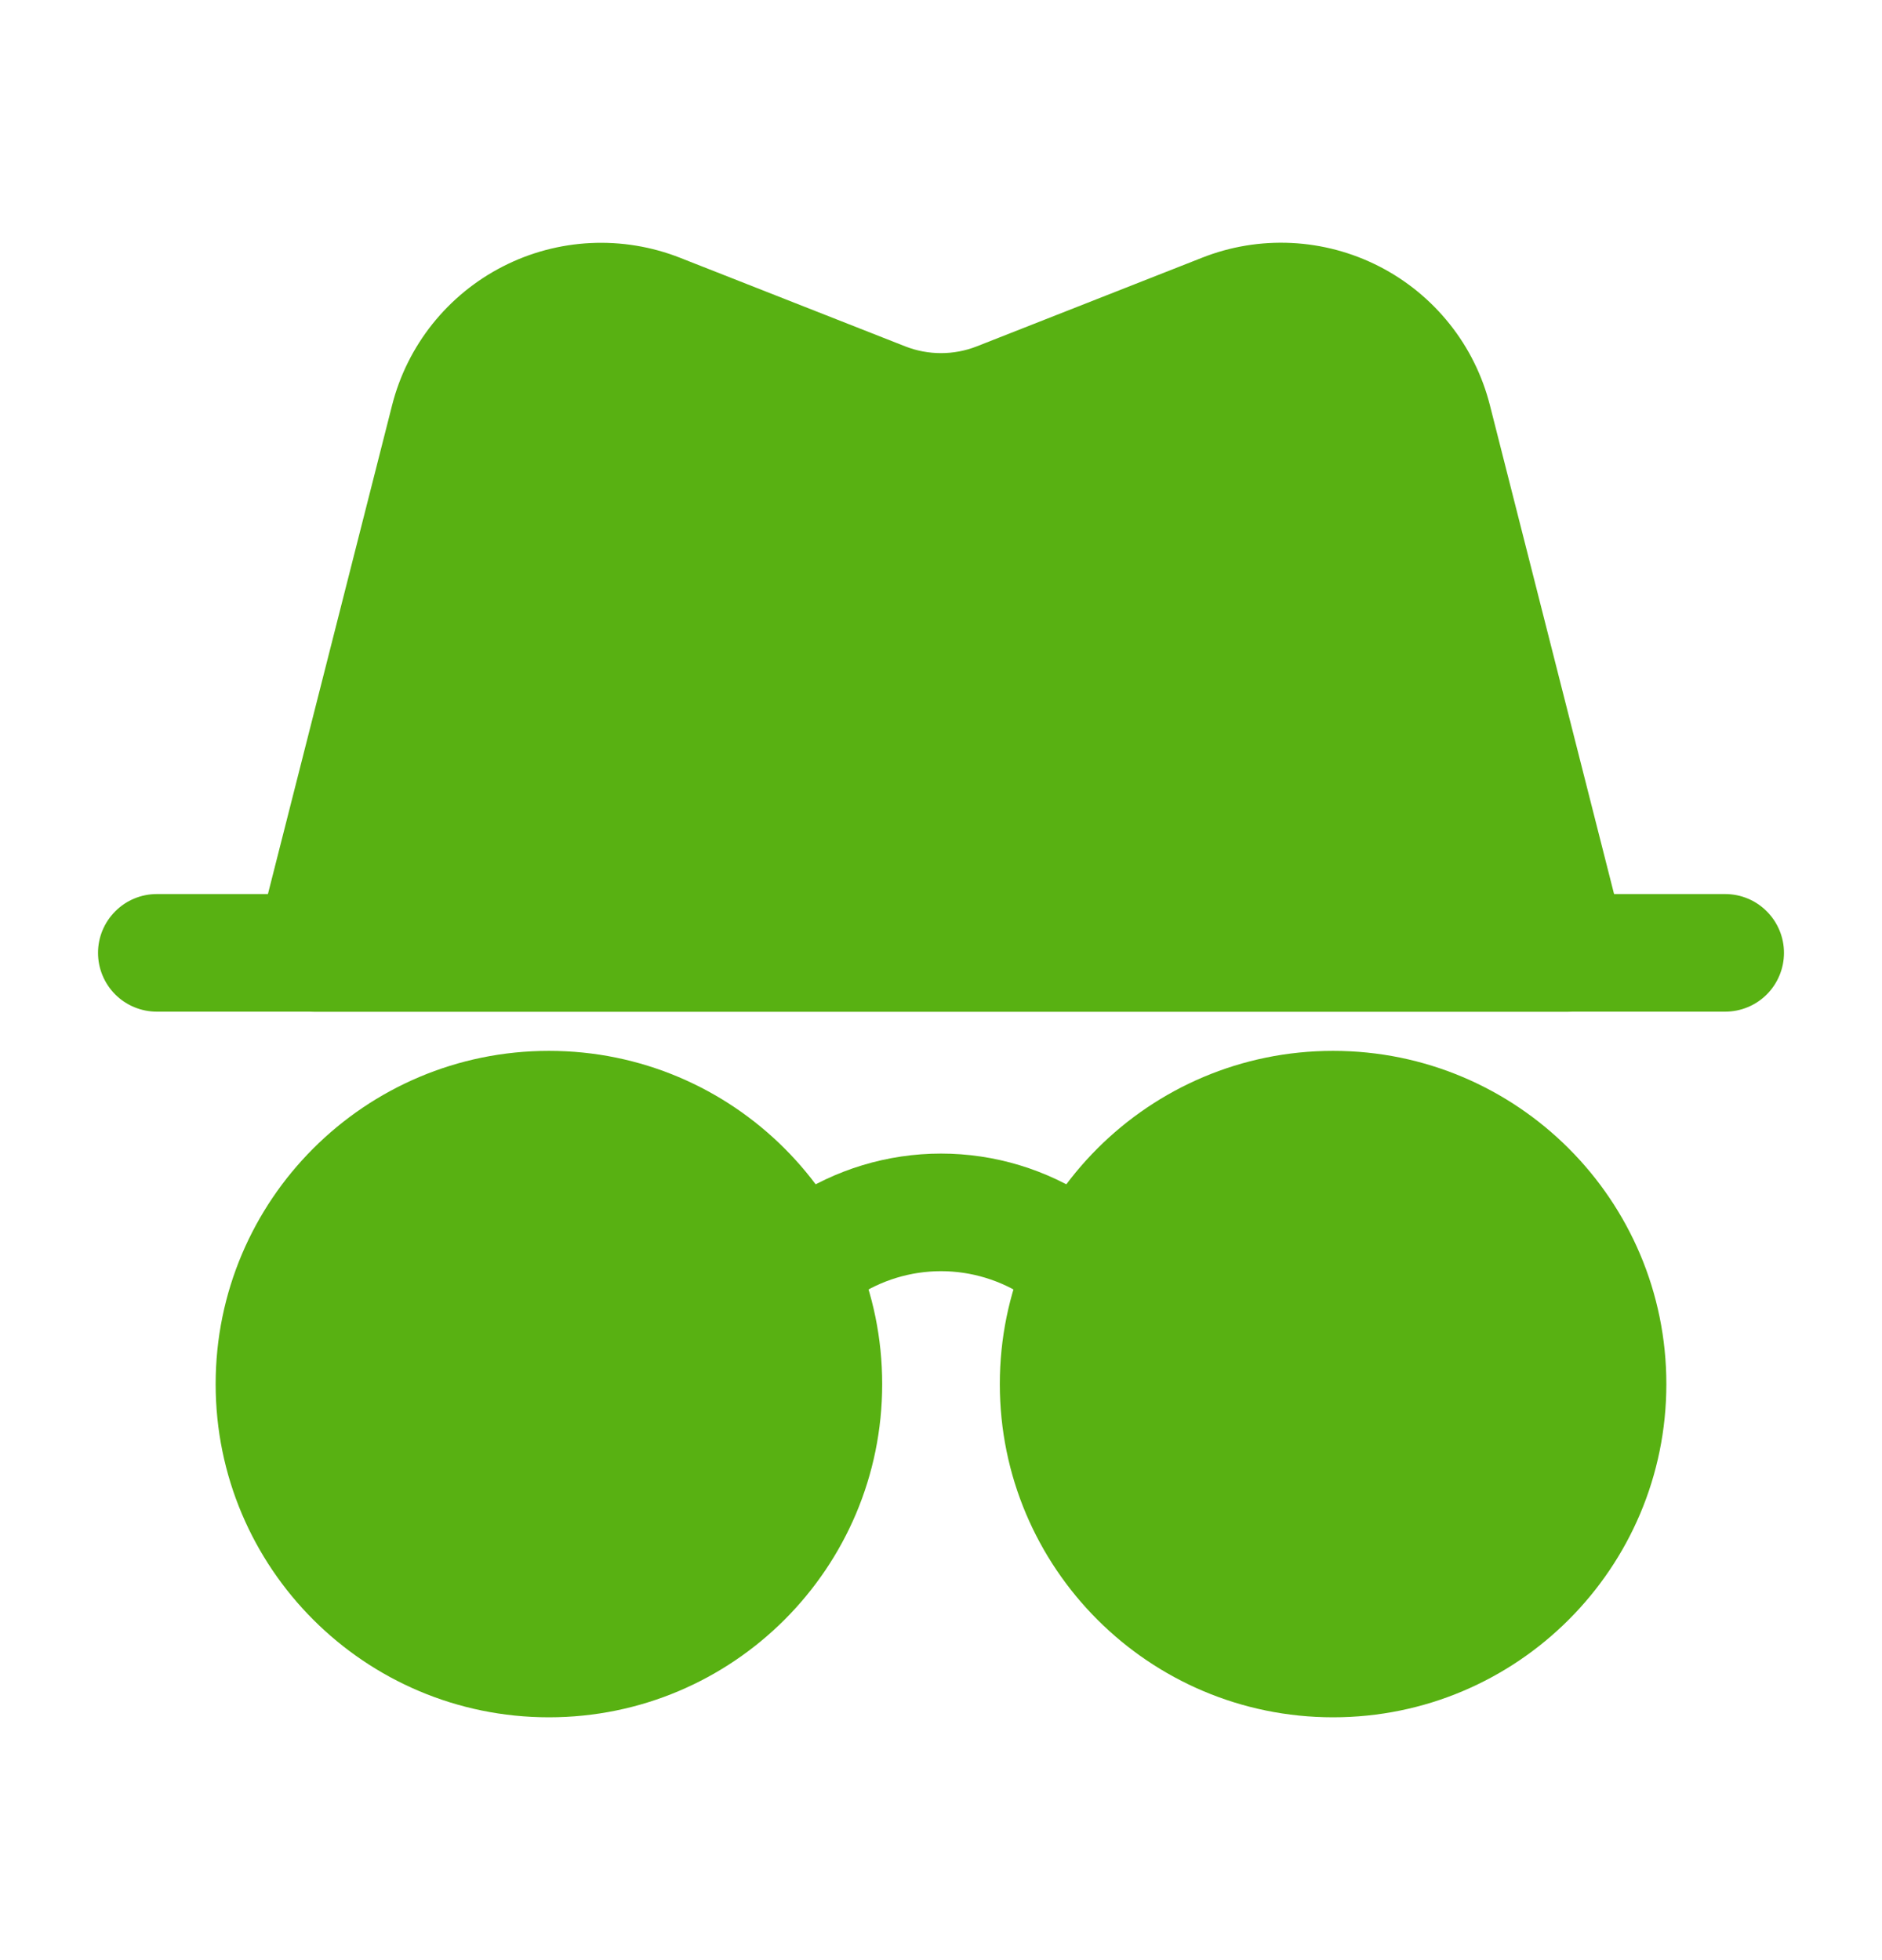
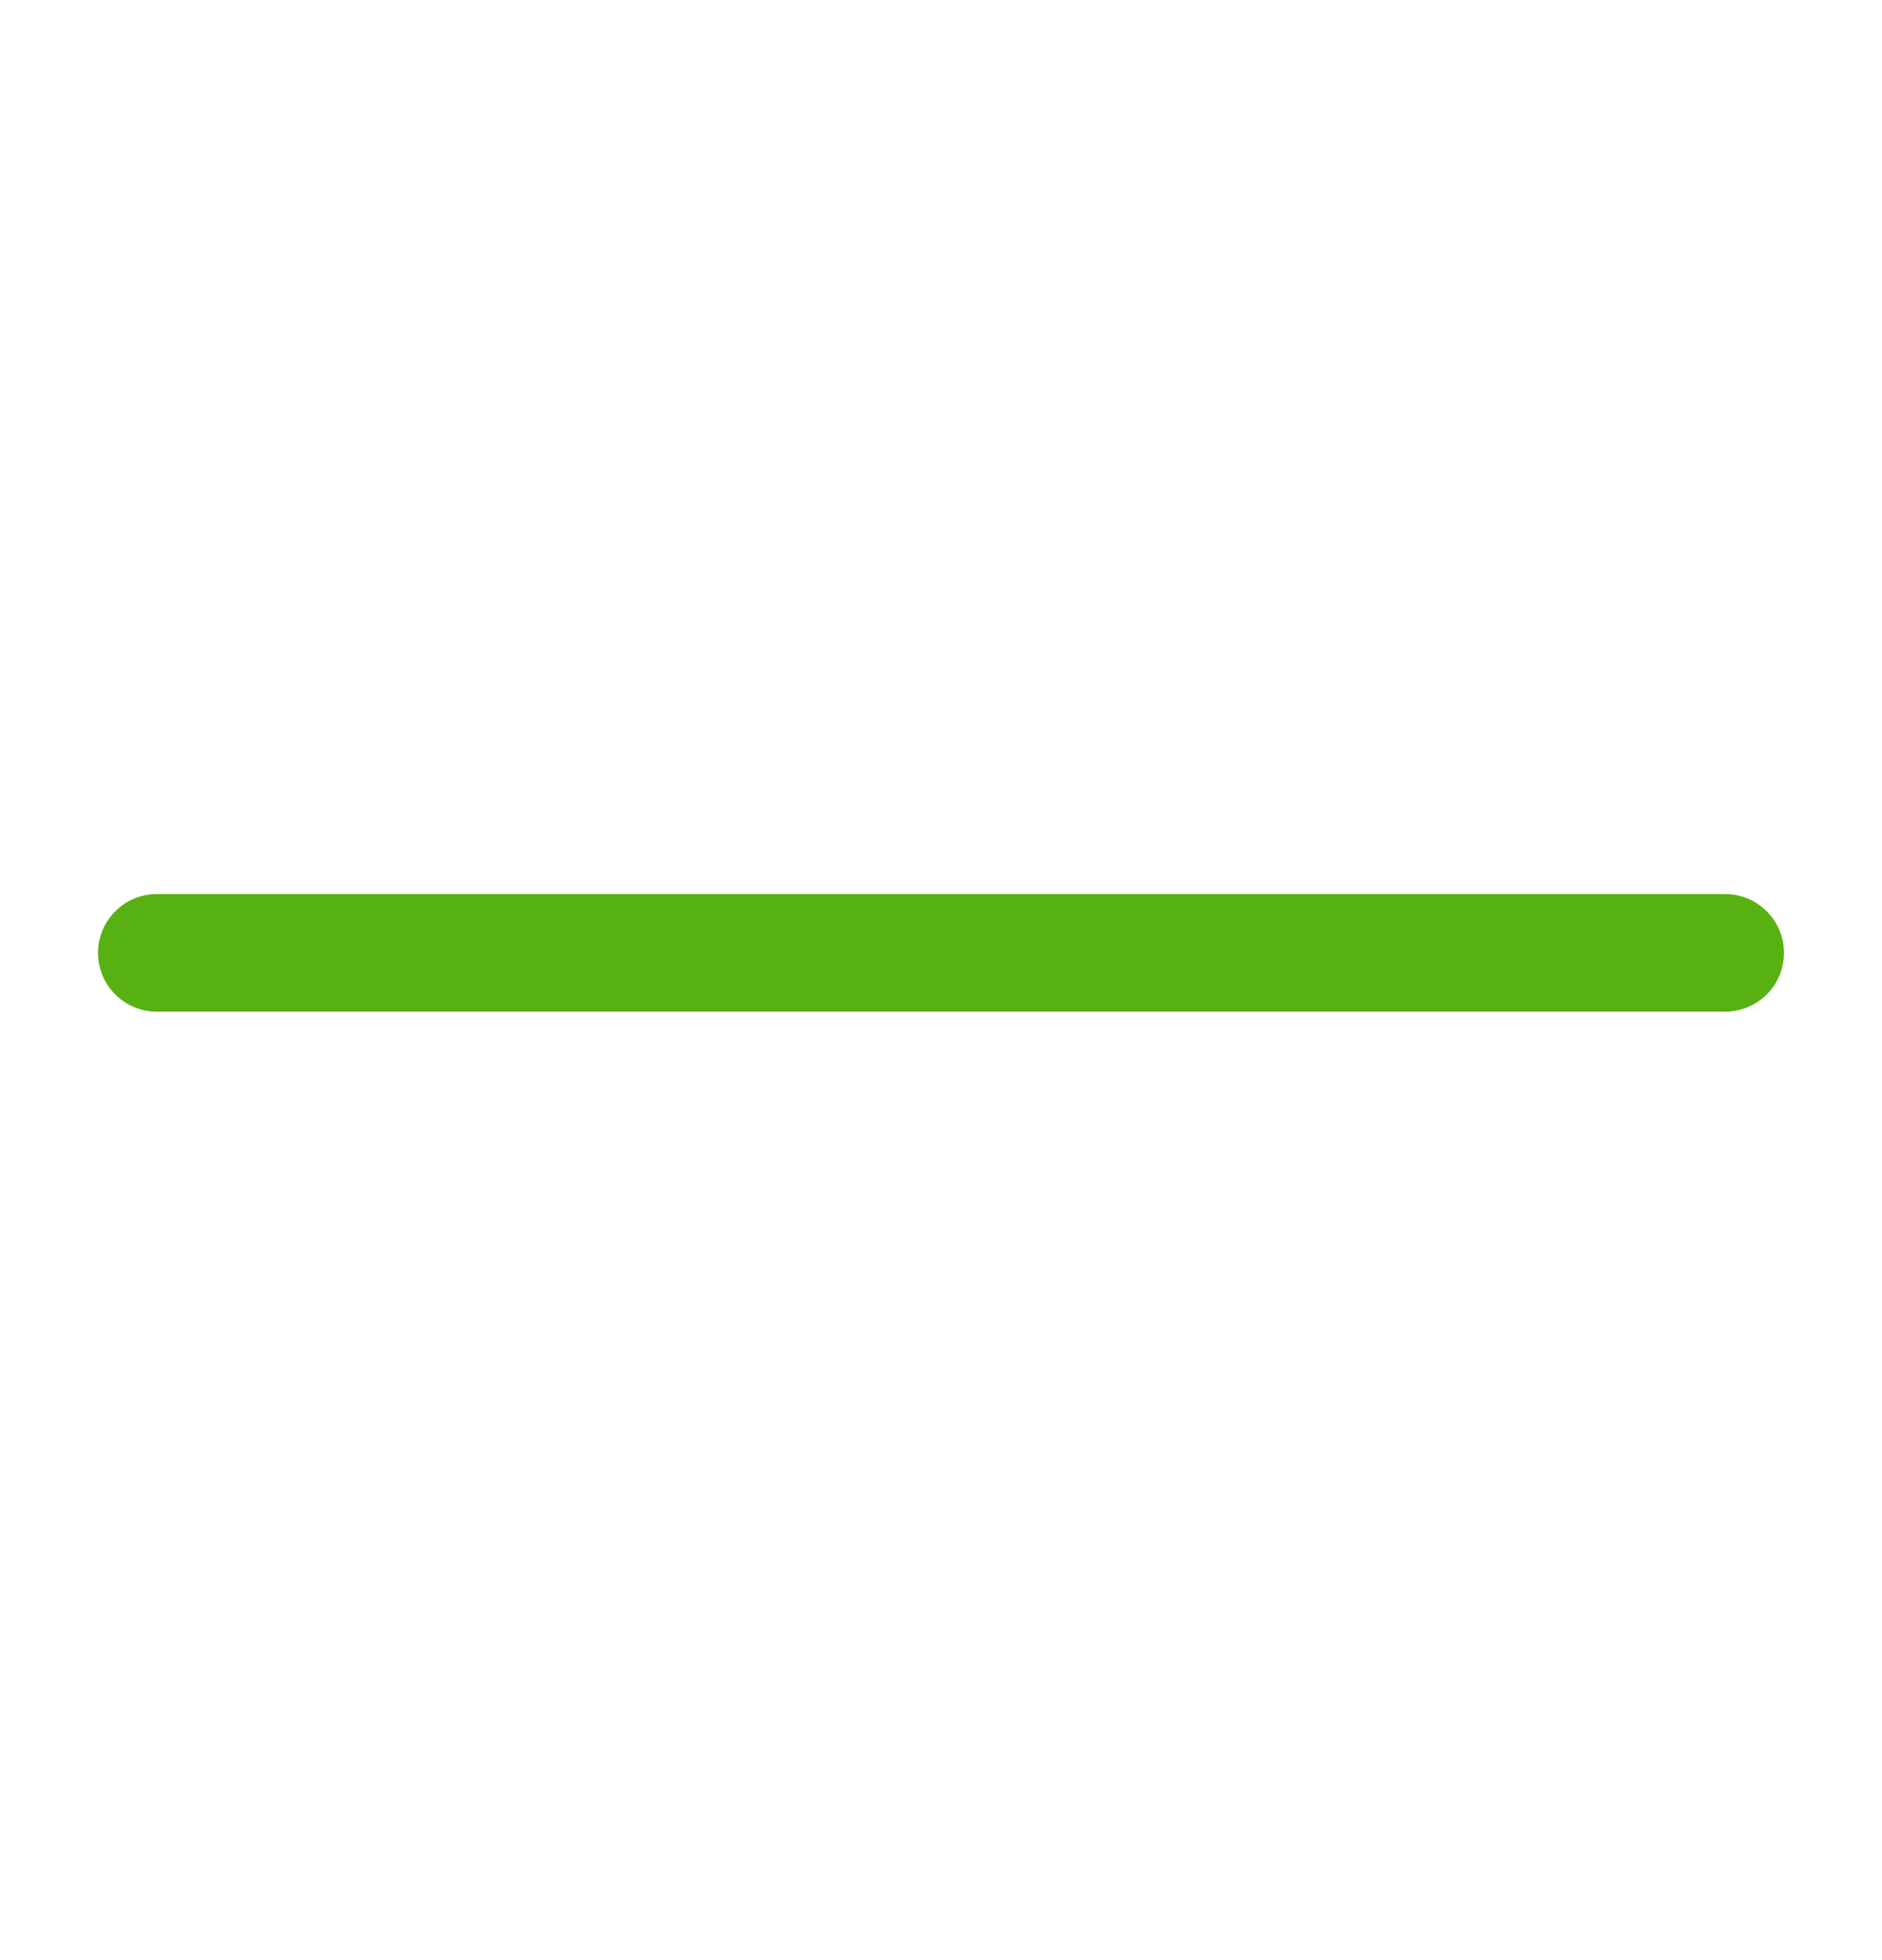
<svg xmlns="http://www.w3.org/2000/svg" width="24" height="25" viewBox="0 0 24 25" fill="none">
-   <path d="M7 21.903C9.347 21.903 11.25 20 11.25 17.653C11.25 15.306 9.347 13.403 7 13.403C4.653 13.403 2.75 15.306 2.75 17.653C2.75 20 4.653 21.903 7 21.903Z" fill="#58B112" />
-   <path d="M17 21.903C19.347 21.903 21.25 20 21.25 17.653C21.25 15.306 19.347 13.403 17 13.403C14.653 13.403 12.75 15.306 12.75 17.653C12.75 20 14.653 21.903 17 21.903Z" fill="#58B112" />
-   <path fill-rule="evenodd" clip-rule="evenodd" d="M10.916 16.542C11.237 16.328 11.614 16.213 12 16.213C12.386 16.213 12.763 16.328 13.084 16.542C13.25 16.642 13.448 16.675 13.637 16.633C13.826 16.591 13.992 16.478 14.1 16.317C14.207 16.155 14.248 15.959 14.214 15.768C14.18 15.577 14.073 15.407 13.916 15.293C13.349 14.915 12.682 14.713 12 14.713C11.318 14.713 10.652 14.915 10.084 15.293C9.927 15.407 9.821 15.577 9.787 15.768C9.752 15.959 9.793 16.155 9.901 16.317C10.008 16.478 10.174 16.591 10.363 16.633C10.552 16.675 10.751 16.642 10.916 16.542ZM19 5.169C18.904 4.79 18.729 4.436 18.485 4.131C18.242 3.826 17.936 3.576 17.589 3.398C17.241 3.22 16.86 3.118 16.47 3.099C16.08 3.08 15.69 3.144 15.327 3.288L12.458 4.417C12.164 4.533 11.836 4.533 11.542 4.417L8.673 3.288C8.31 3.145 7.92 3.081 7.531 3.1C7.141 3.119 6.759 3.221 6.412 3.399C6.064 3.577 5.759 3.827 5.515 4.132C5.272 4.437 5.096 4.79 5 5.169L3.273 11.969C3.245 12.079 3.242 12.195 3.266 12.307C3.289 12.419 3.338 12.524 3.408 12.614C3.478 12.704 3.568 12.777 3.671 12.828C3.773 12.878 3.886 12.904 4 12.904H20C20.114 12.904 20.227 12.878 20.33 12.828C20.433 12.777 20.522 12.704 20.592 12.614C20.663 12.524 20.711 12.419 20.735 12.307C20.758 12.195 20.755 12.079 20.727 11.969L19 5.169Z" fill="#58B112" />
  <path fill-rule="evenodd" clip-rule="evenodd" d="M22 11.403H2C1.801 11.403 1.61 11.482 1.47 11.623C1.329 11.764 1.25 11.954 1.25 12.153C1.25 12.352 1.329 12.543 1.47 12.684C1.61 12.824 1.801 12.903 2 12.903H22C22.199 12.903 22.39 12.824 22.53 12.684C22.671 12.543 22.75 12.352 22.75 12.153C22.75 11.954 22.671 11.764 22.53 11.623C22.39 11.482 22.199 11.403 22 11.403Z" fill="#58B112" />
</svg>